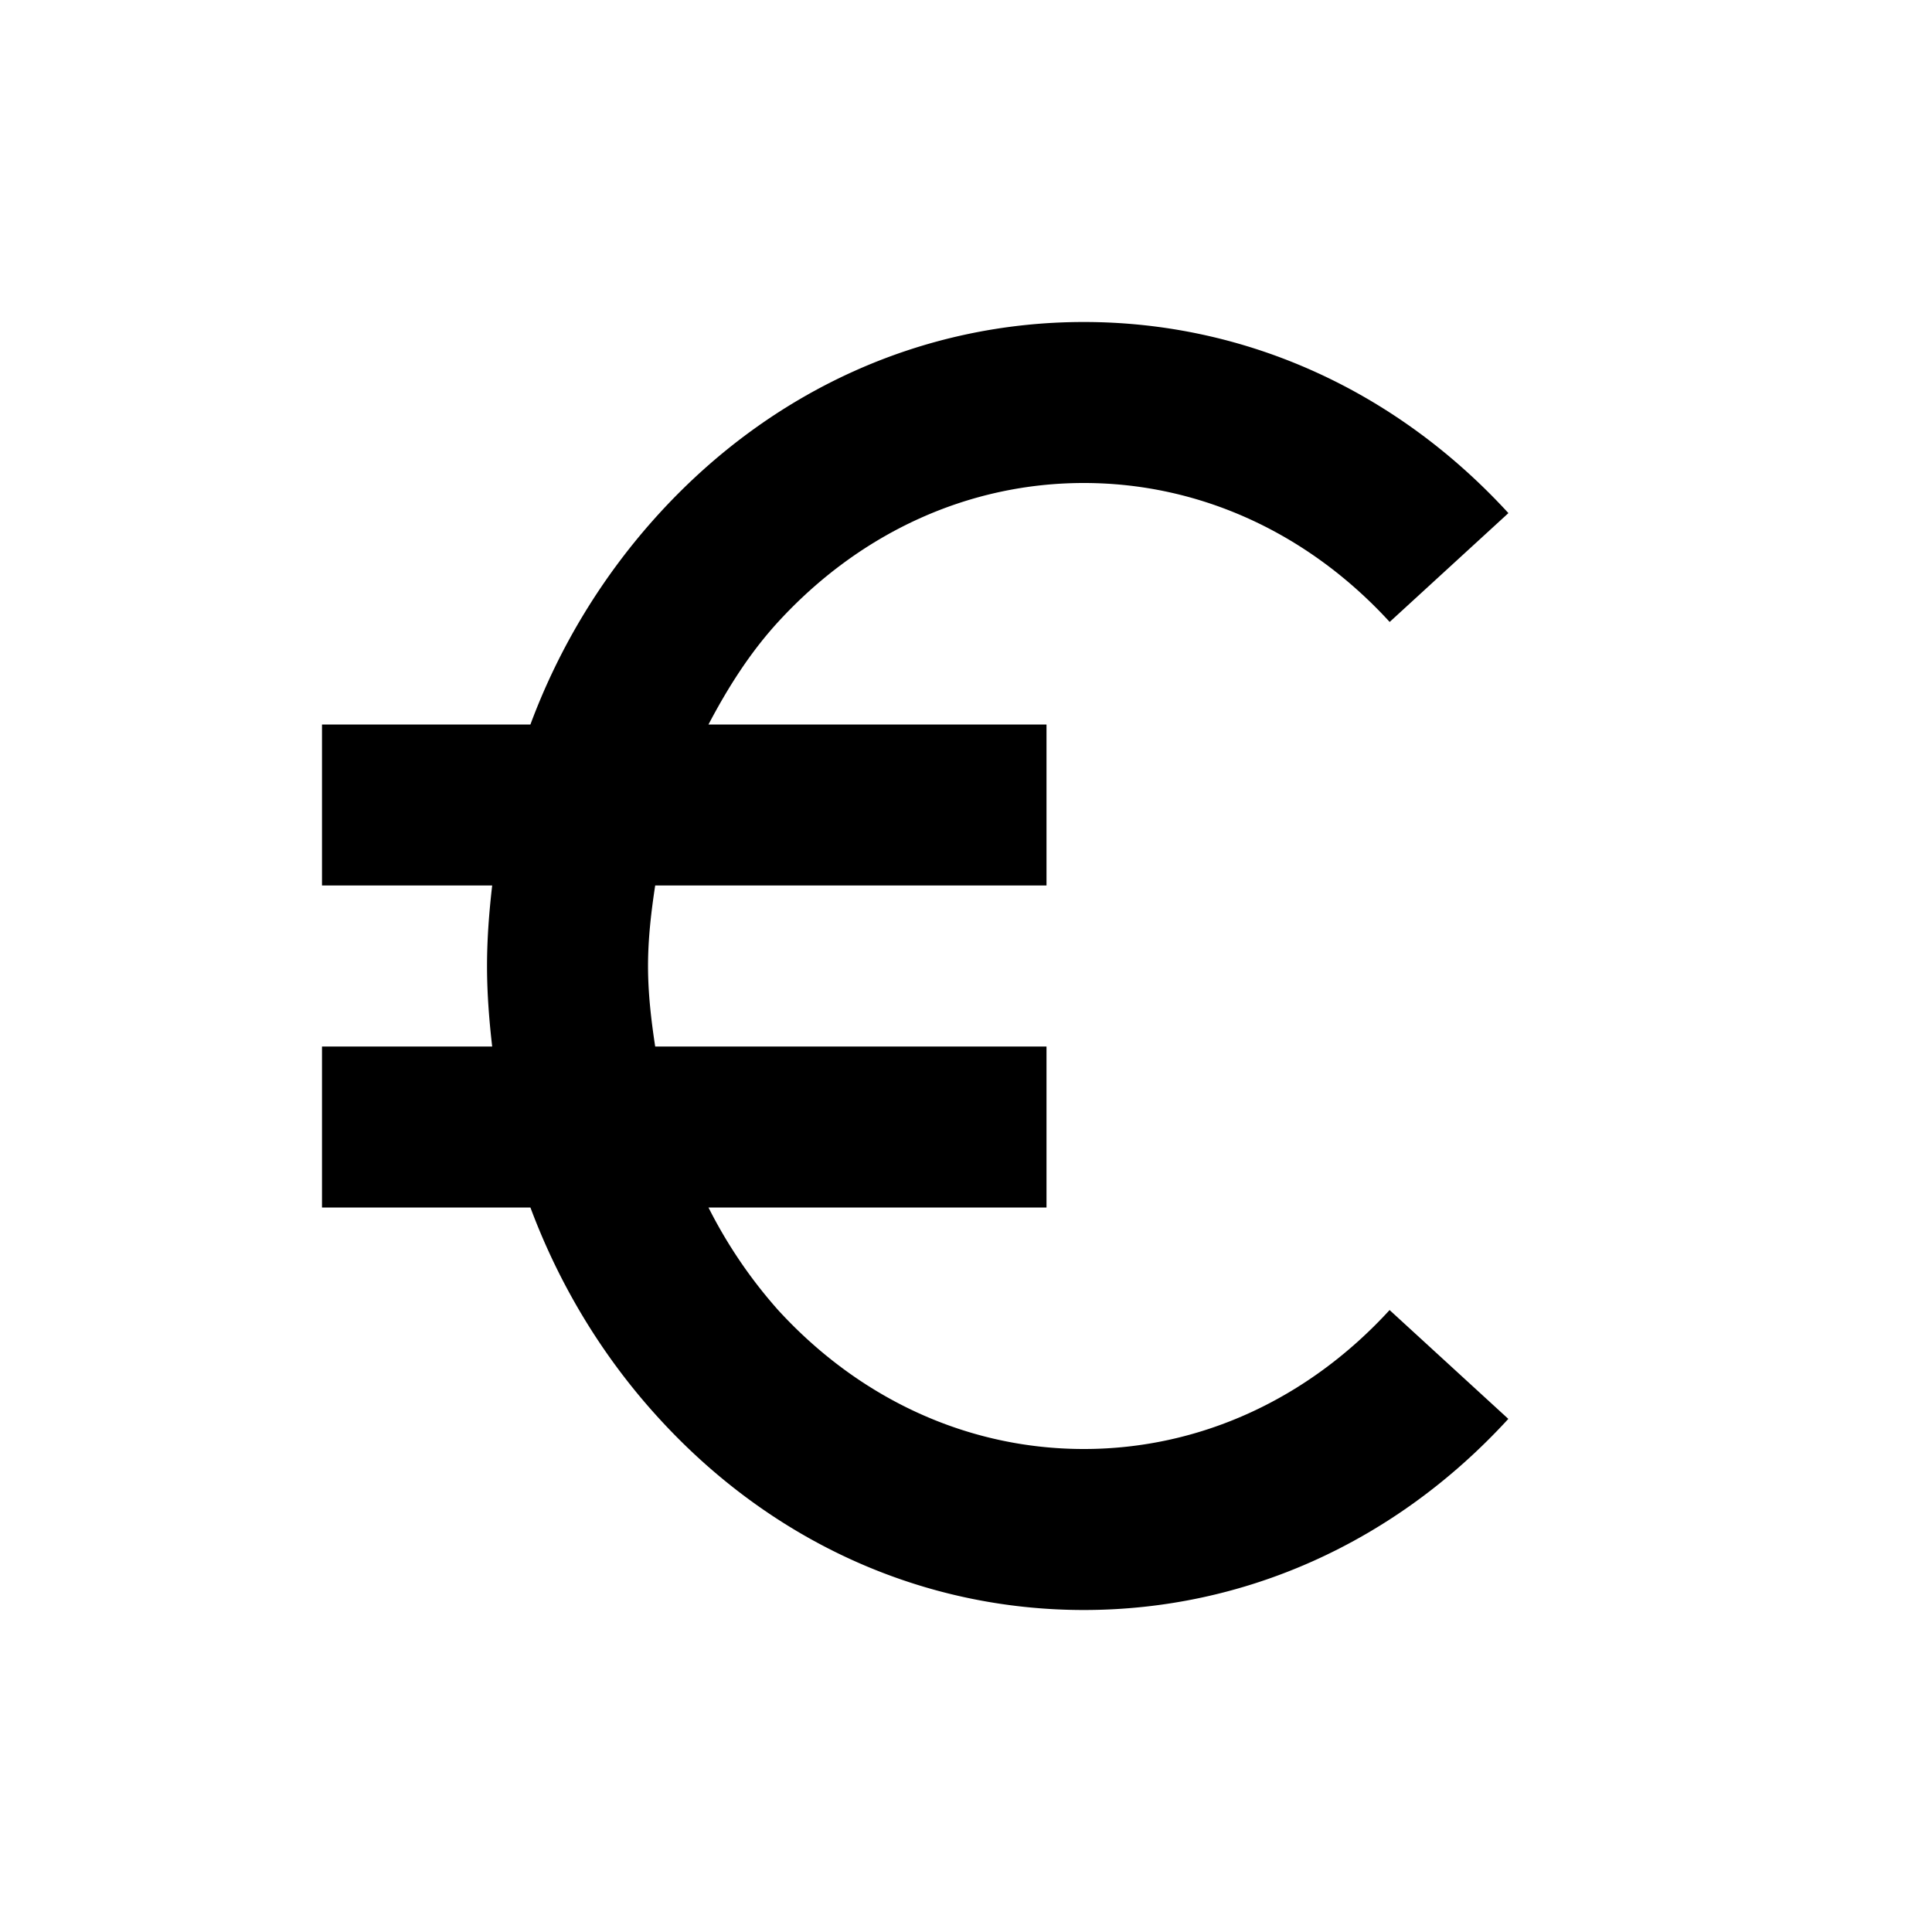
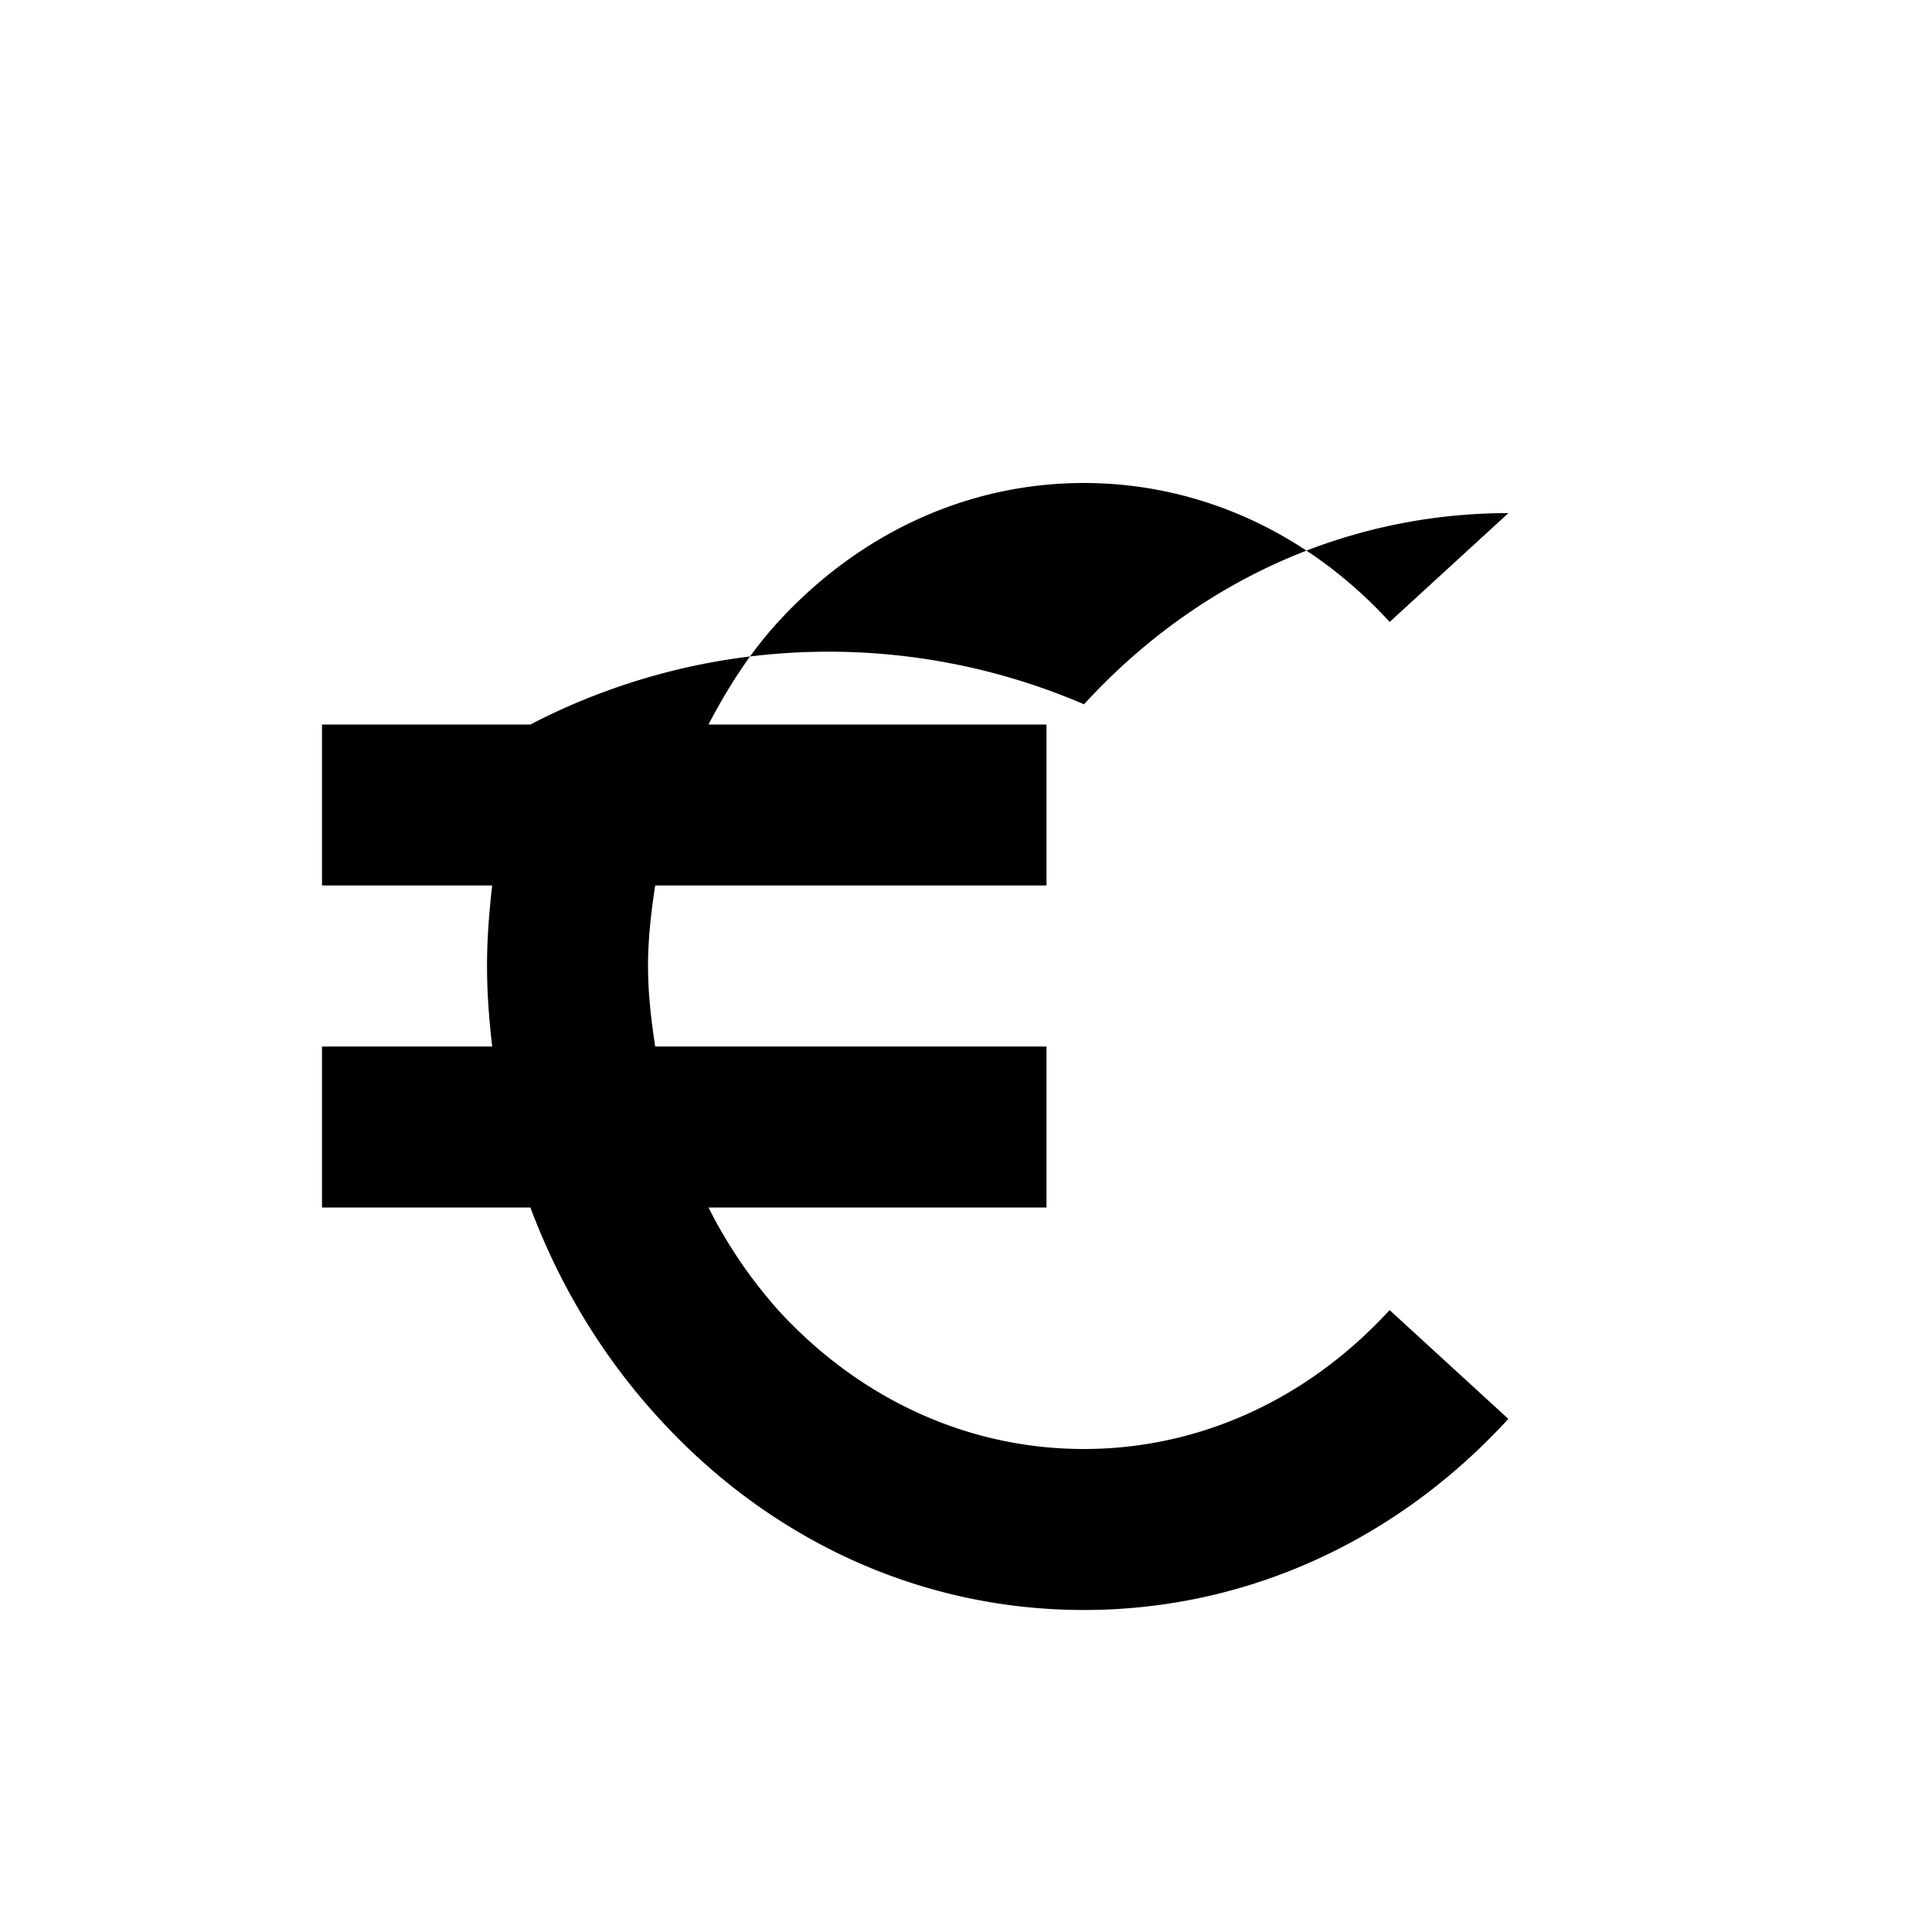
<svg xmlns="http://www.w3.org/2000/svg" width="24" height="24">
-   <path d="M13.464 6c1.43 0 2.779.613 3.799 1.726l1.475-1.352C17.334 4.843 15.461 4 13.464 4c-1.998 0-3.87.843-5.272 2.375A8.034 8.034 0 0 0 6.589 9H4v2h2.114c-.038.33-.064.663-.064 1s.026.67.064 1H4v2h2.589c.362.97.901 1.861 1.603 2.626C9.594 19.157 11.466 20 13.464 20c1.997 0 3.87-.843 5.273-2.374l-1.475-1.352C16.243 17.387 14.894 18 13.464 18s-2.778-.612-3.798-1.726A5.937 5.937 0 0 1 8.801 15H13v-2H8.139c-.05-.328-.089-.66-.089-1s.039-.672.089-1H13V9H8.801c.24-.457.516-.893.865-1.274C10.686 6.613 12.034 6 13.464 6z" />
+   <path d="M13.464 6c1.43 0 2.779.613 3.799 1.726l1.475-1.352c-1.998 0-3.87.843-5.272 2.375A8.034 8.034 0 0 0 6.589 9H4v2h2.114c-.038.33-.064.663-.064 1s.026.67.064 1H4v2h2.589c.362.97.901 1.861 1.603 2.626C9.594 19.157 11.466 20 13.464 20c1.997 0 3.87-.843 5.273-2.374l-1.475-1.352C16.243 17.387 14.894 18 13.464 18s-2.778-.612-3.798-1.726A5.937 5.937 0 0 1 8.801 15H13v-2H8.139c-.05-.328-.089-.66-.089-1s.039-.672.089-1H13V9H8.801c.24-.457.516-.893.865-1.274C10.686 6.613 12.034 6 13.464 6z" />
</svg>